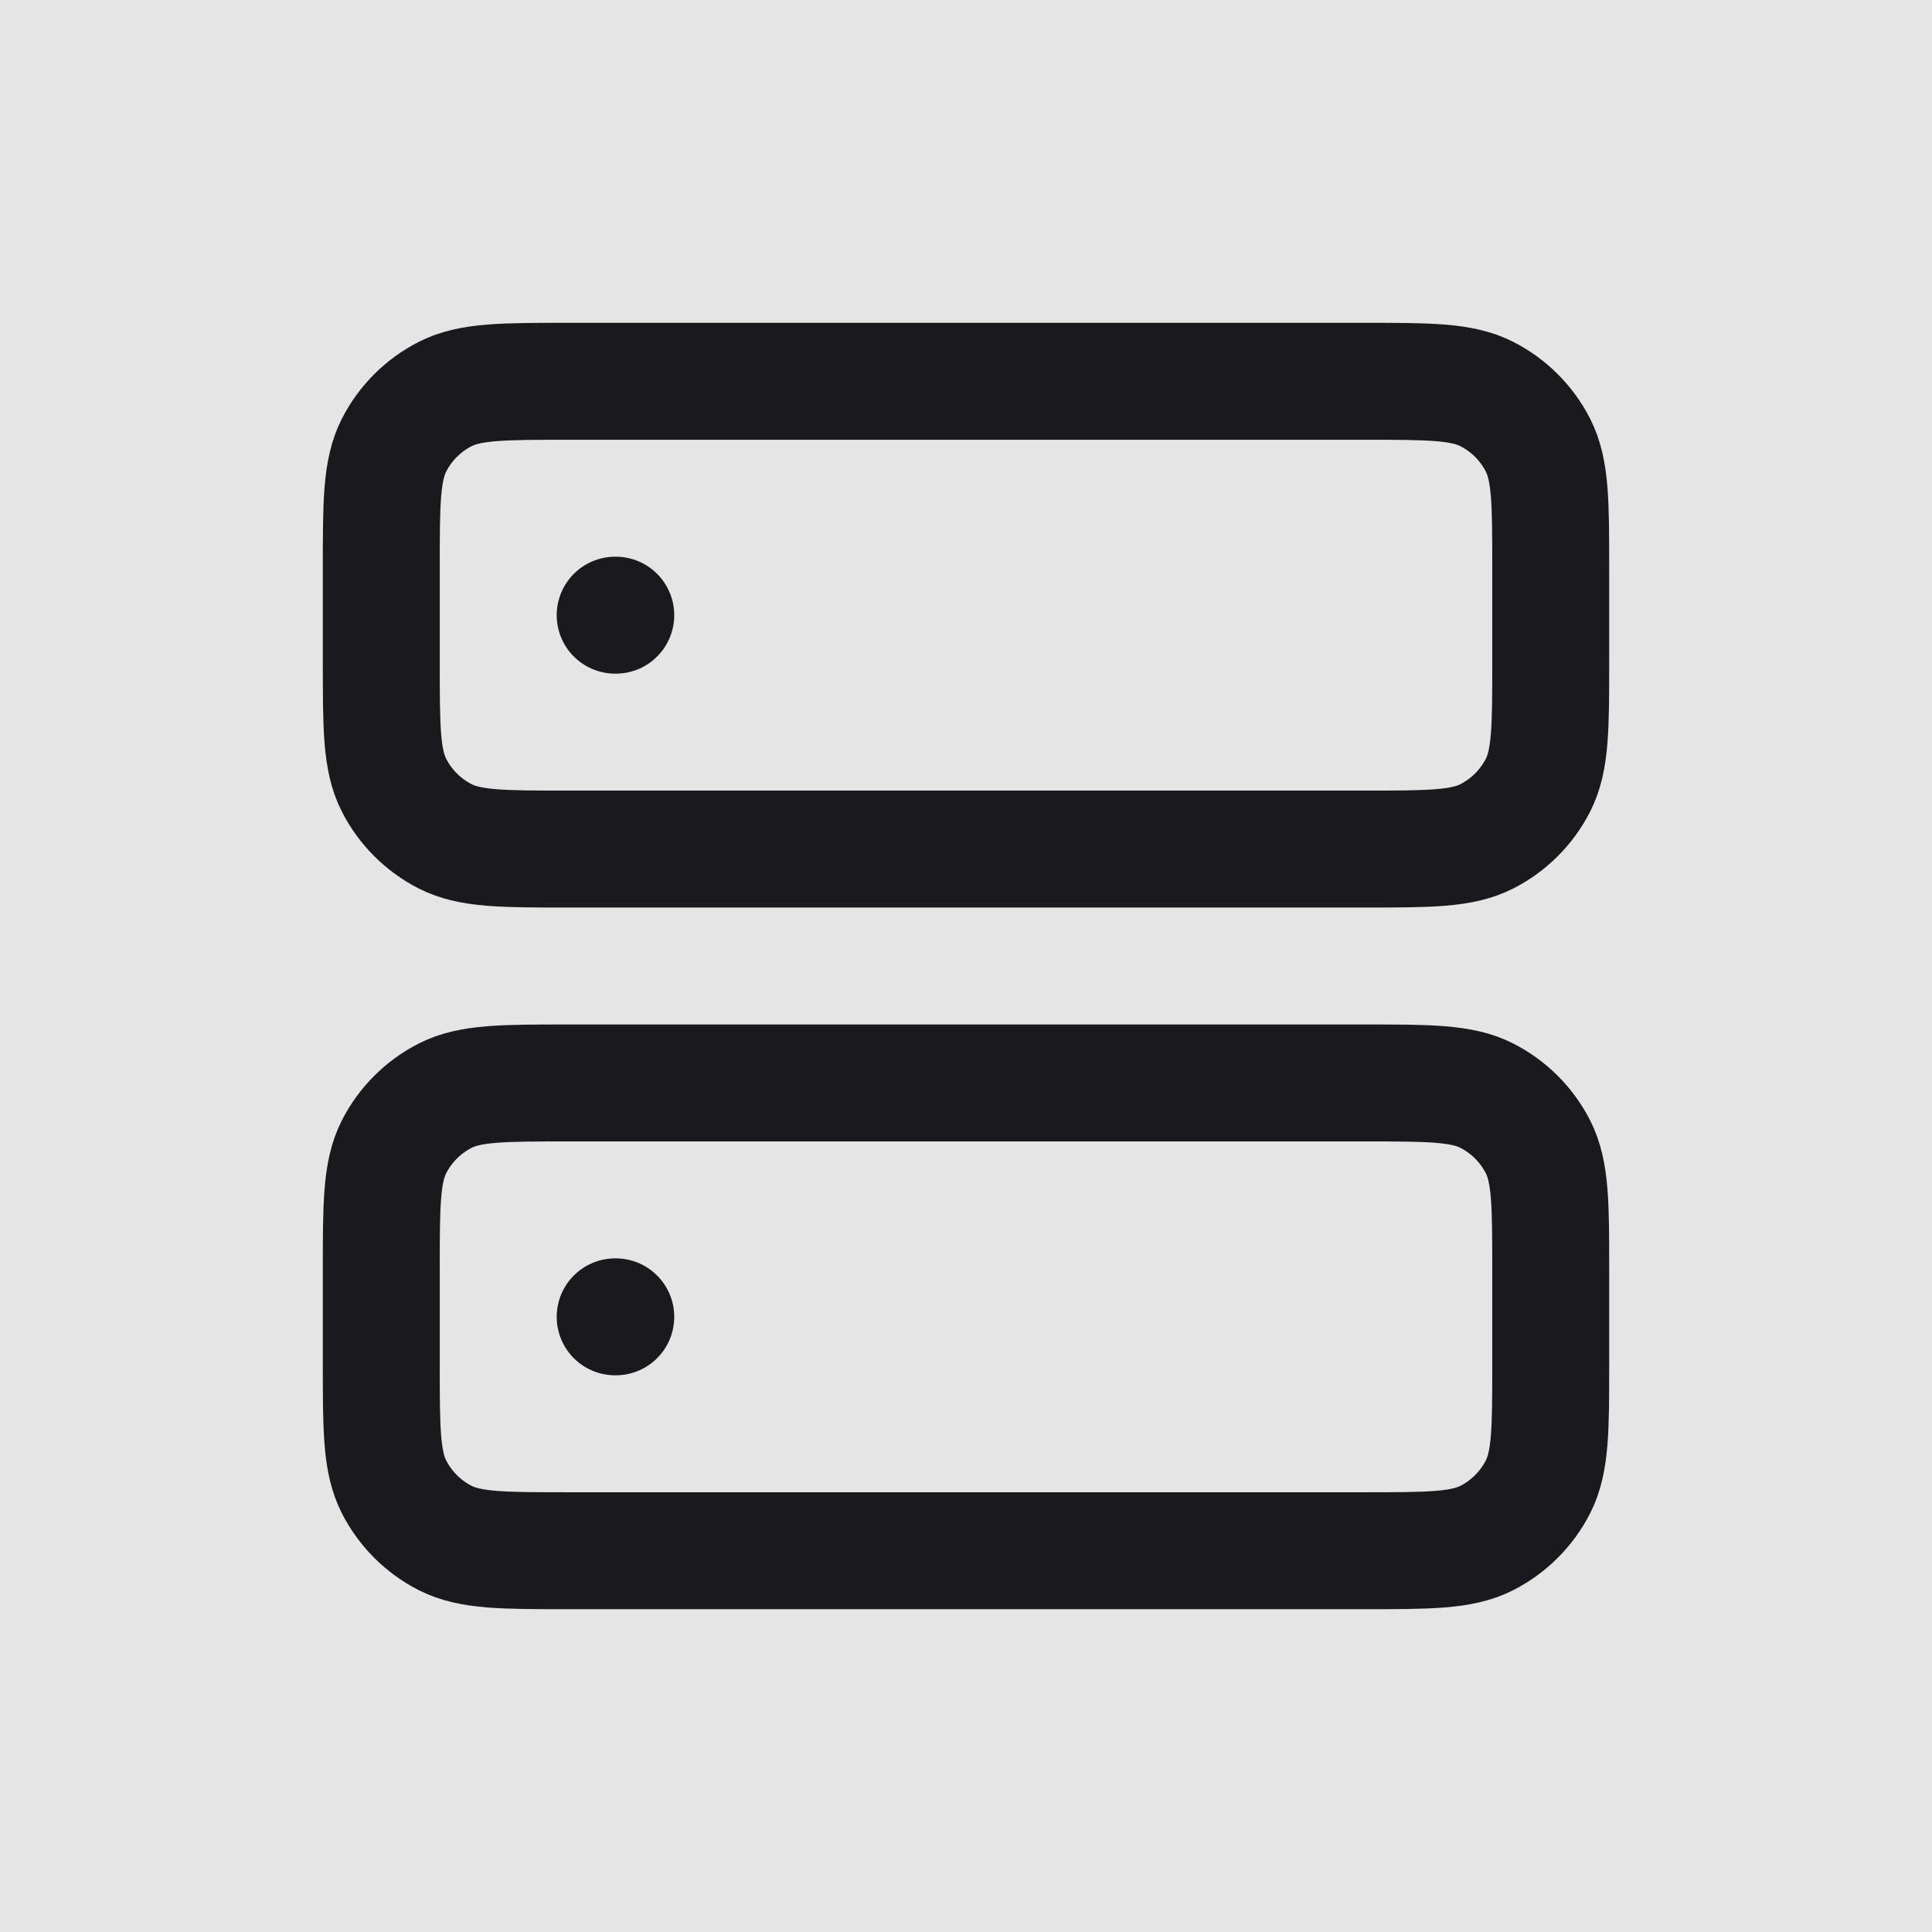
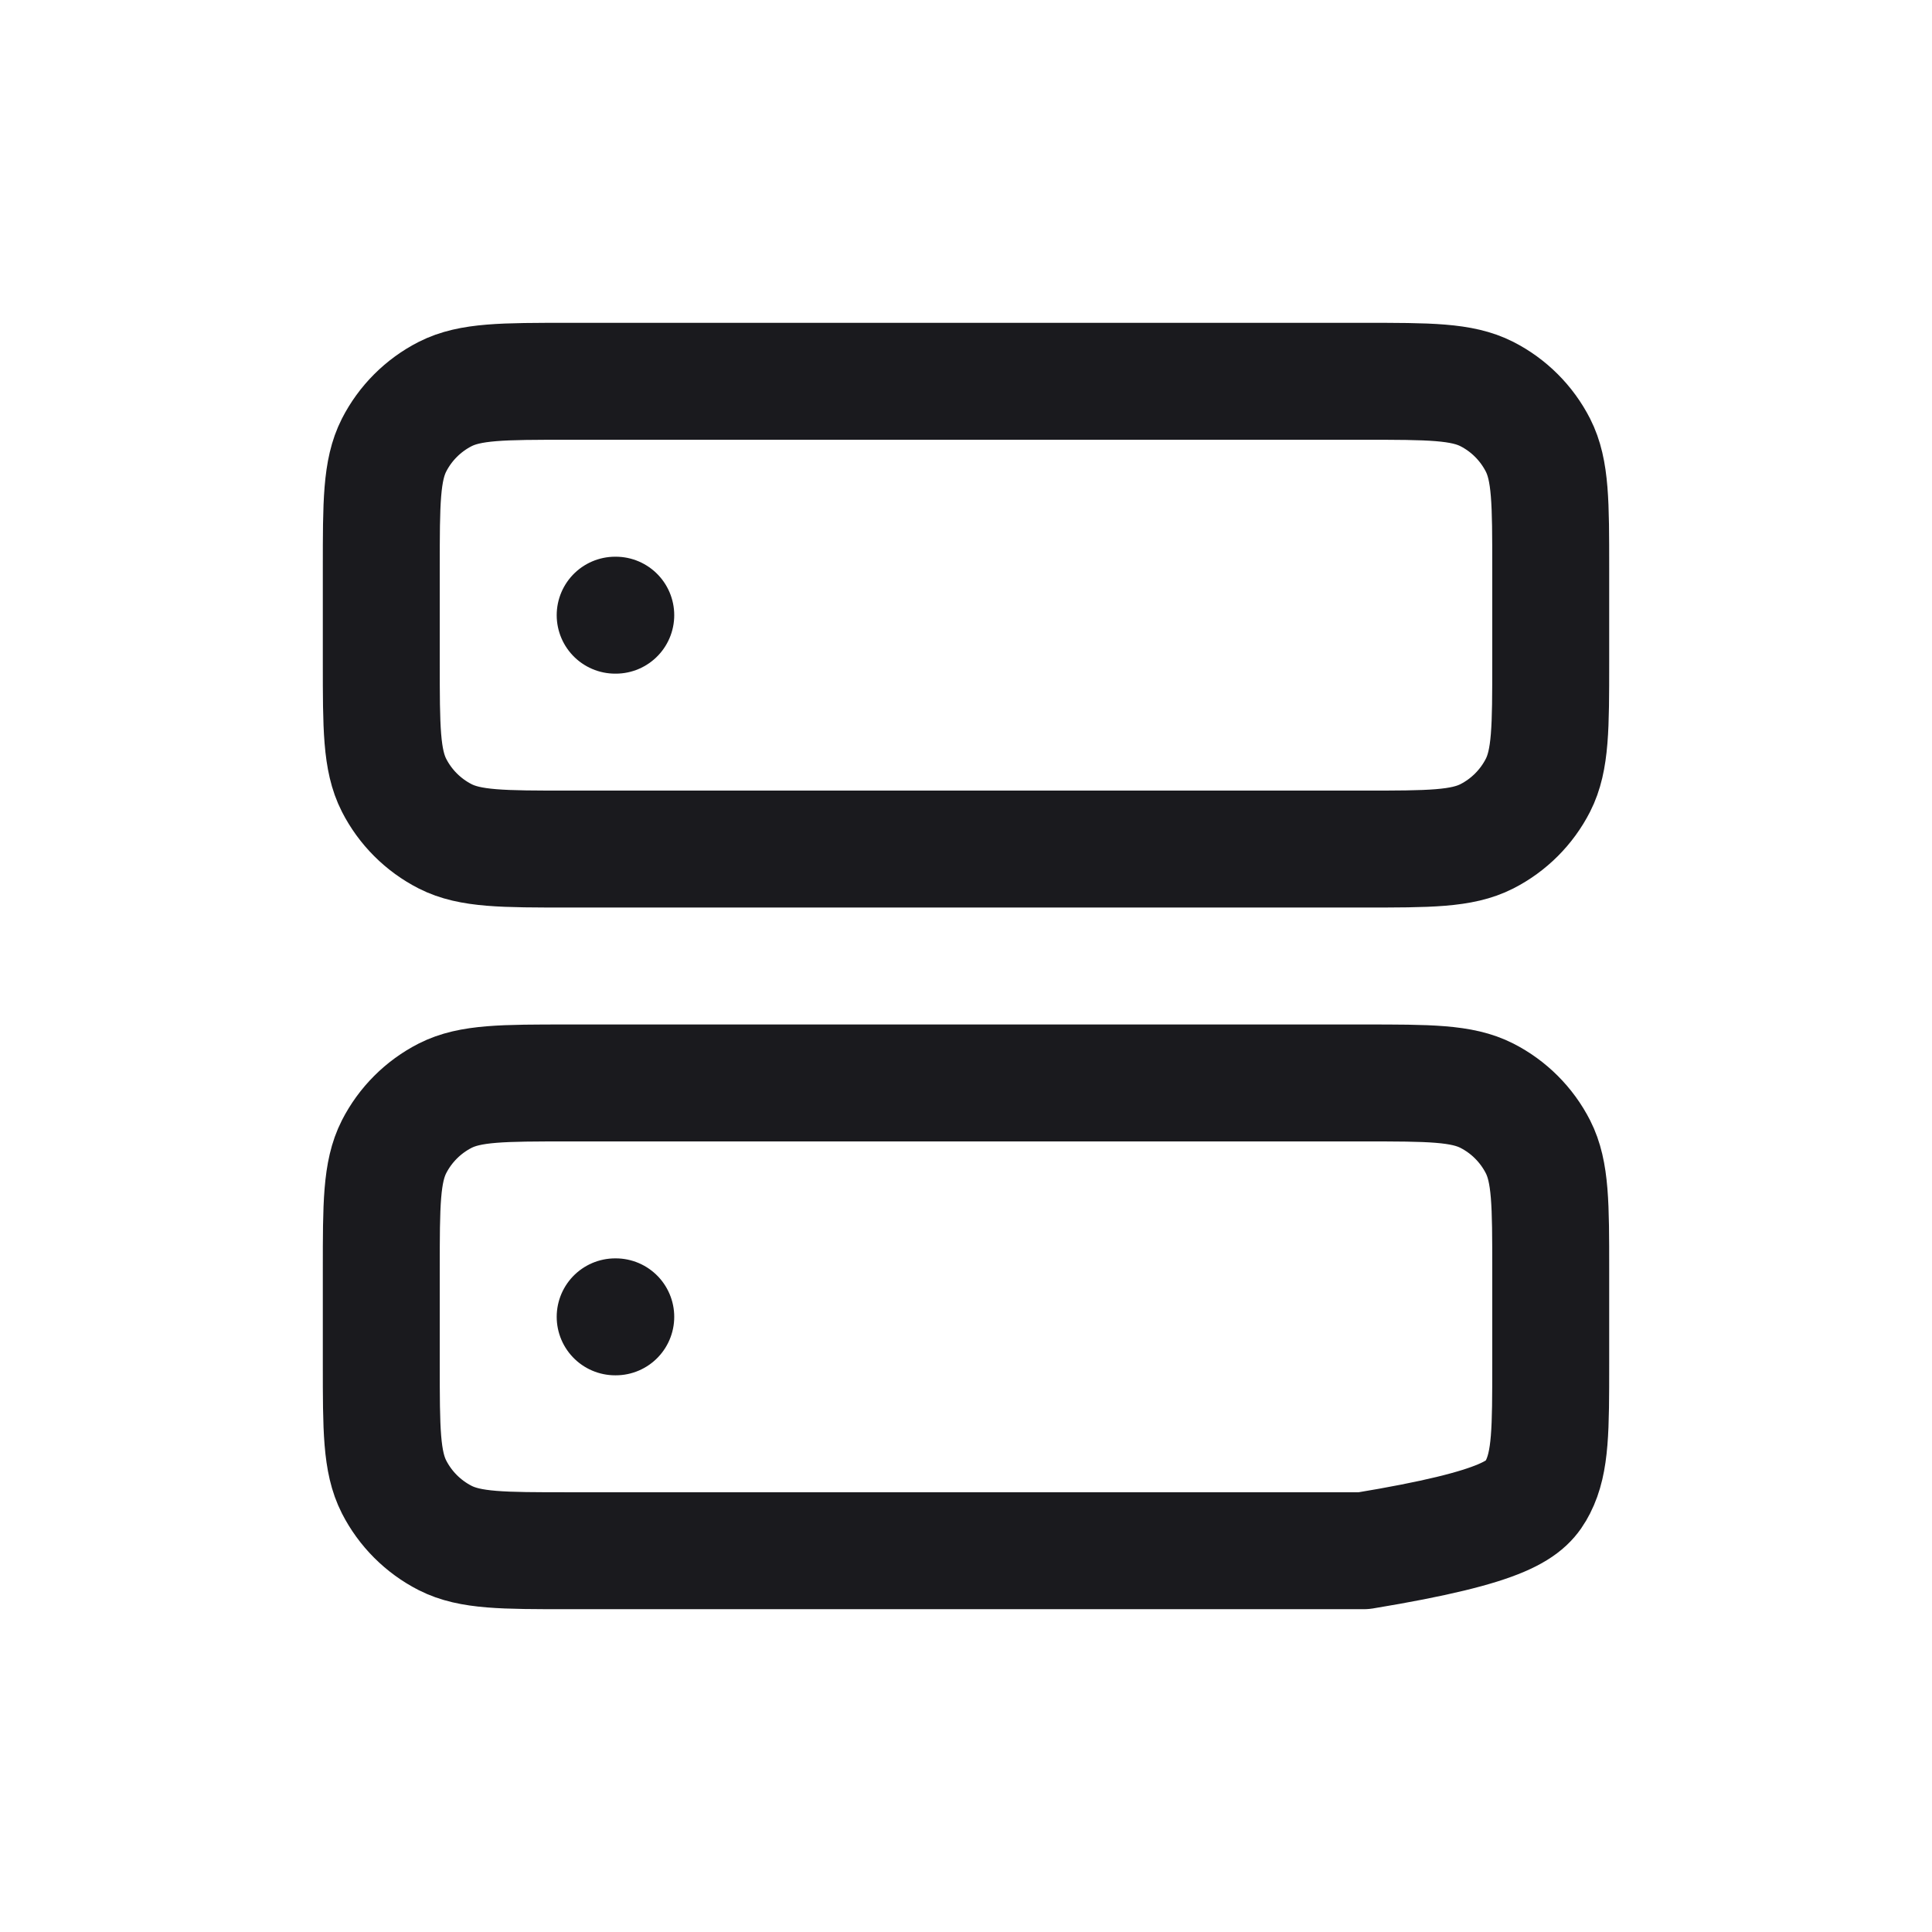
<svg xmlns="http://www.w3.org/2000/svg" width="100%" height="100%" viewBox="0 0 1080 1080" version="1.1" style="fill-rule:evenodd;clip-rule:evenodd;stroke-linecap:round;stroke-linejoin:round;">
  <g transform="matrix(1,0,0,1,-1180,-2940.99)">
    <g id="Artboard4" transform="matrix(1,0,0,1,-2360,2940.99)">
-       <rect x="3540" y="0" width="1080" height="1080" style="fill:rgb(229,229,229);" />
      <g transform="matrix(32.686,0,0,32.686,3687.77,147.773)">
-         <path d="M6,6L6.01,6M6,18L6.01,18M5.2,10L18.8,10C19.92,10 20.48,10 20.908,9.782C21.284,9.59 21.59,9.284 21.782,8.908C22,8.48 22,7.92 22,6.8L22,5.2C22,4.08 22,3.52 21.782,3.092C21.59,2.716 21.284,2.41 20.908,2.218C20.48,2 19.92,2 18.8,2L5.2,2C4.08,2 3.52,2 3.092,2.218C2.716,2.41 2.41,2.716 2.218,3.092C2,3.52 2,4.08 2,5.2L2,6.8C2,7.92 2,8.48 2.218,8.908C2.41,9.284 2.716,9.59 3.092,9.782C3.52,10 4.08,10 5.2,10ZM5.2,22L18.8,22C19.92,22 20.48,22 20.908,21.782C21.284,21.59 21.59,21.284 21.782,20.908C22,20.48 22,19.92 22,18.8L22,17.2C22,16.08 22,15.52 21.782,15.092C21.59,14.716 21.284,14.41 20.908,14.218C20.48,14 19.92,14 18.8,14L5.2,14C4.08,14 3.52,14 3.092,14.218C2.716,14.41 2.41,14.716 2.218,15.092C2,15.52 2,16.08 2,17.2L2,18.8C2,19.92 2,20.48 2.218,20.908C2.41,21.284 2.716,21.59 3.092,21.782C3.52,22 4.08,22 5.2,22Z" style="fill:none;fill-rule:nonzero;stroke:rgb(26,26,30);stroke-width:2px;" />
+         <path d="M6,6L6.01,6M6,18L6.01,18M5.2,10L18.8,10C19.92,10 20.48,10 20.908,9.782C21.284,9.59 21.59,9.284 21.782,8.908C22,8.48 22,7.92 22,6.8L22,5.2C22,4.08 22,3.52 21.782,3.092C21.59,2.716 21.284,2.41 20.908,2.218C20.48,2 19.92,2 18.8,2L5.2,2C4.08,2 3.52,2 3.092,2.218C2.716,2.41 2.41,2.716 2.218,3.092C2,3.52 2,4.08 2,5.2L2,6.8C2,7.92 2,8.48 2.218,8.908C2.41,9.284 2.716,9.59 3.092,9.782C3.52,10 4.08,10 5.2,10ZM5.2,22L18.8,22C21.284,21.59 21.59,21.284 21.782,20.908C22,20.48 22,19.92 22,18.8L22,17.2C22,16.08 22,15.52 21.782,15.092C21.59,14.716 21.284,14.41 20.908,14.218C20.48,14 19.92,14 18.8,14L5.2,14C4.08,14 3.52,14 3.092,14.218C2.716,14.41 2.41,14.716 2.218,15.092C2,15.52 2,16.08 2,17.2L2,18.8C2,19.92 2,20.48 2.218,20.908C2.41,21.284 2.716,21.59 3.092,21.782C3.52,22 4.08,22 5.2,22Z" style="fill:none;fill-rule:nonzero;stroke:rgb(26,26,30);stroke-width:2px;" />
      </g>
    </g>
  </g>
</svg>